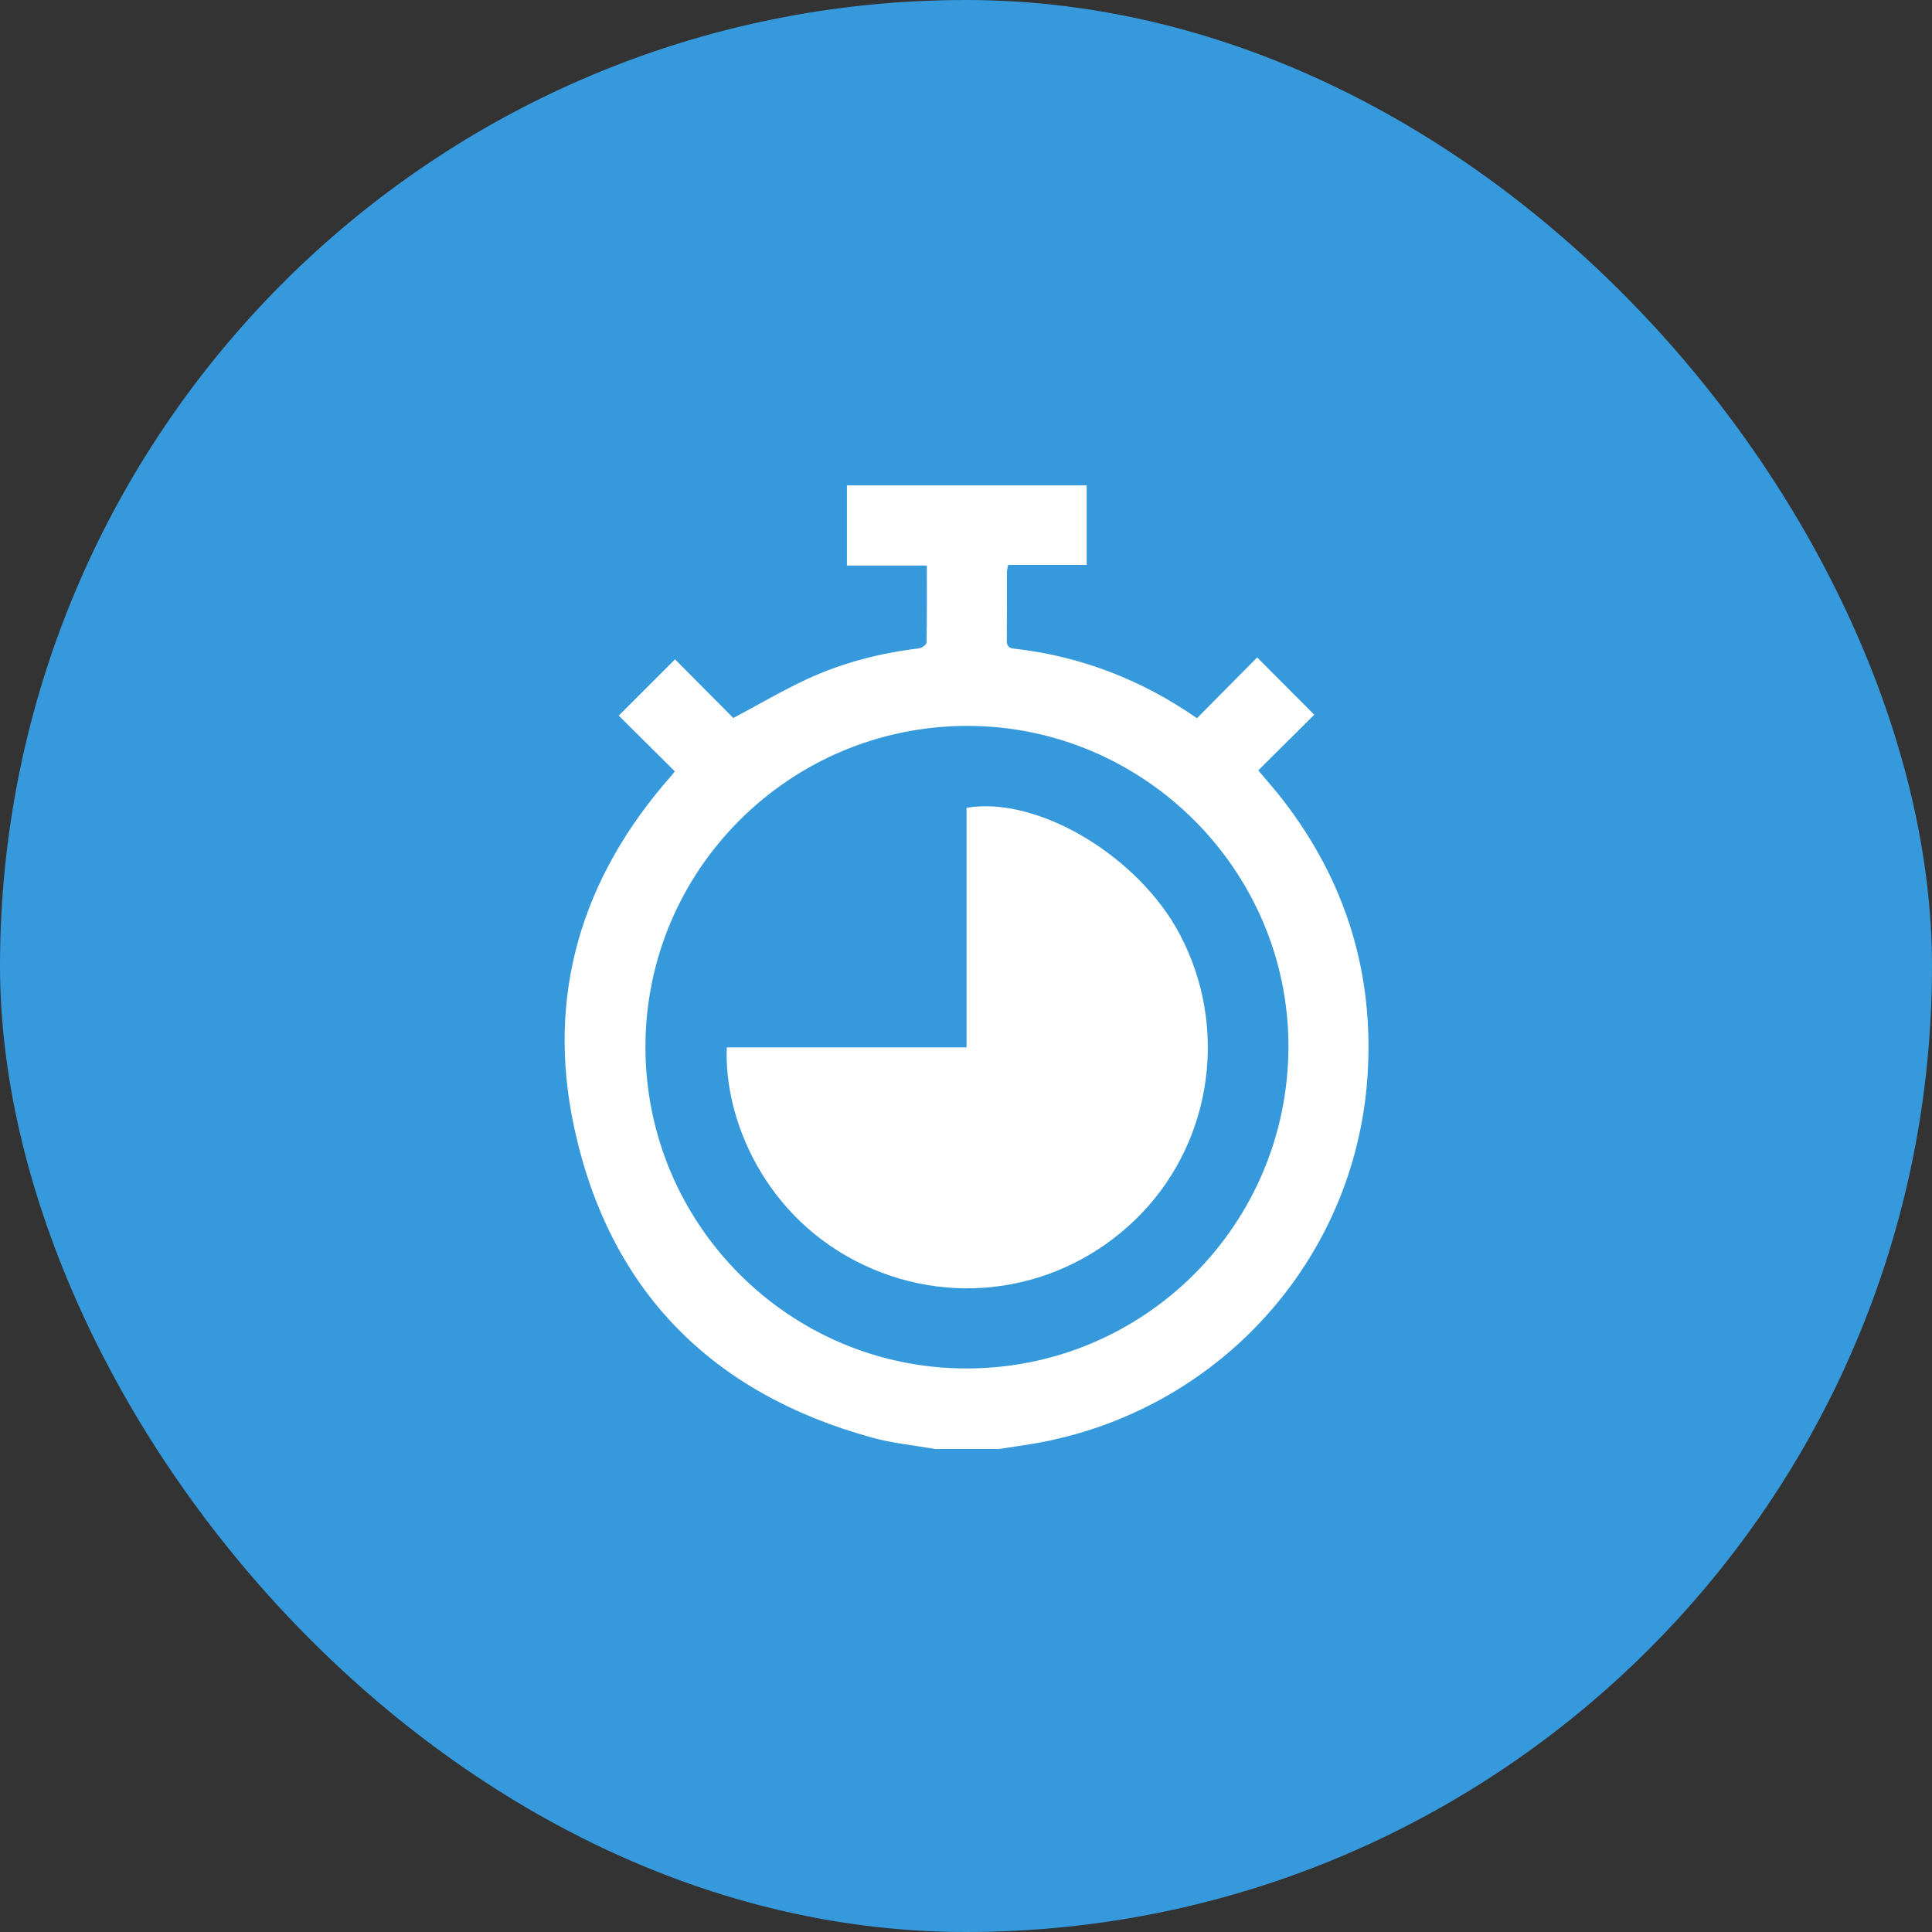
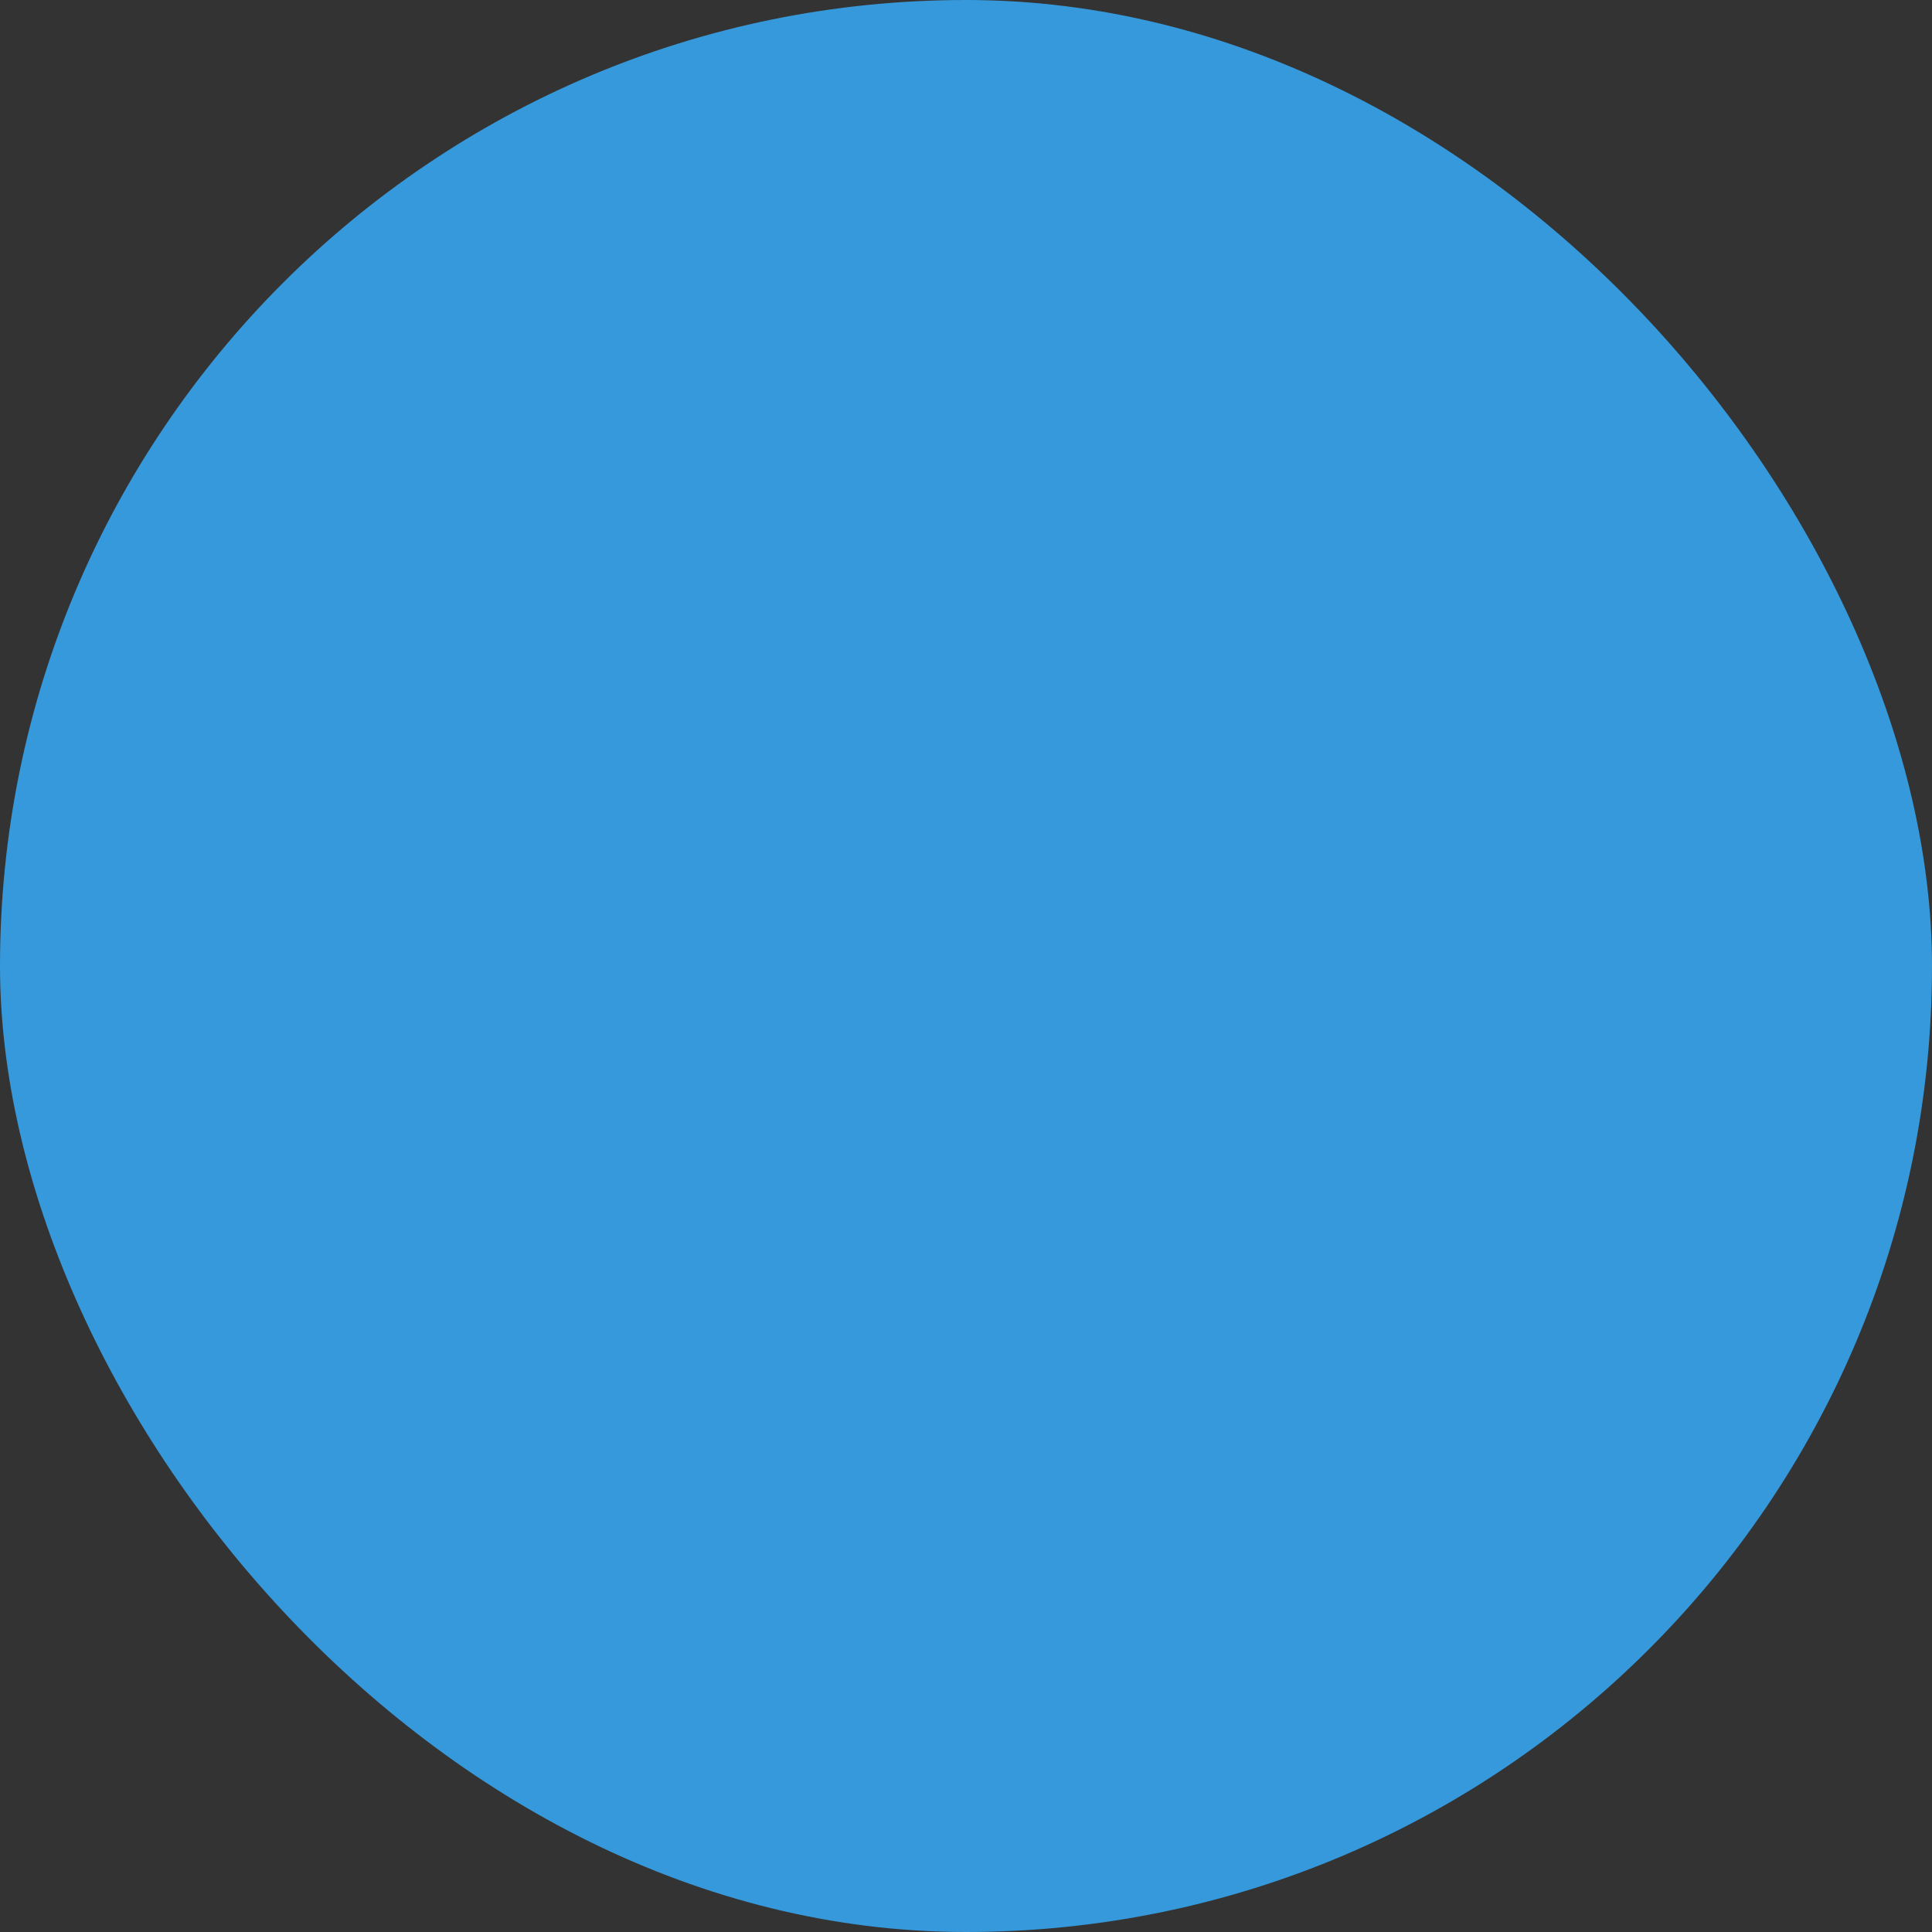
<svg xmlns="http://www.w3.org/2000/svg" width="48" height="48" viewBox="0 0 48 48" fill="none">
  <rect x="0" y="0" width="48" height="48" fill="#333333" stroke="none" />
  <rect width="48" height="48" rx="24" fill="#3699DB" />
  <g clip-path="url(#clip0_8890_7778)">
    <path d="M23.228 36C22.708 35.908 22.177 35.857 21.669 35.718C17.681 34.621 15.142 32.064 14.268 28.024C13.557 24.742 14.444 21.808 16.668 19.286C16.698 19.253 16.724 19.216 16.766 19.164C16.293 18.694 15.824 18.228 15.372 17.779C15.843 17.308 16.304 16.848 16.771 16.381C17.244 16.858 17.747 17.364 18.219 17.839C18.852 17.502 19.428 17.163 20.032 16.881C20.919 16.468 21.861 16.225 22.834 16.108C22.904 16.099 23.019 16.018 23.019 15.969C23.032 15.339 23.027 14.709 23.027 14.051C22.356 14.051 21.706 14.051 21.042 14.051C21.042 13.373 21.042 12.723 21.042 12.059C23.025 12.059 25.002 12.059 26.998 12.059C26.998 12.705 26.998 13.356 26.998 14.035C26.356 14.035 25.706 14.035 25.046 14.035C25.033 14.113 25.018 14.163 25.017 14.214C25.016 14.776 25.019 15.337 25.014 15.898C25.013 16.026 25.038 16.097 25.186 16.114C26.852 16.301 28.367 16.892 29.738 17.843C30.244 17.332 30.746 16.826 31.234 16.334C31.734 16.835 32.194 17.296 32.653 17.757C32.209 18.199 31.736 18.669 31.261 19.14C31.484 19.406 31.681 19.625 31.861 19.858C33.438 21.889 34.149 24.197 33.974 26.757C33.661 31.341 30.226 35.094 25.669 35.869C25.386 35.917 25.101 35.956 24.817 36C24.289 36 23.758 36 23.228 36ZM16.036 26.014C16.038 30.416 19.606 33.993 24.001 33.999C28.421 34.006 32.001 30.435 32.011 26.01C32.02 21.631 28.421 18.034 24.032 18.035C19.619 18.036 16.034 21.614 16.036 26.014Z" fill="white" />
    <path d="M18.057 26.022C20.042 26.022 22.013 26.022 24.014 26.022C24.014 24.027 24.014 22.046 24.014 20.069C25.78 19.771 28.281 21.265 29.312 23.213C30.513 25.483 30.134 28.289 28.376 30.131C26.568 32.024 23.813 32.54 21.46 31.429C19.006 30.27 17.982 27.808 18.057 26.022Z" fill="white" />
  </g>
  <defs>
    <clipPath id="clip0_8890_7778">
-       <rect width="24" height="24" fill="white" transform="translate(12 12)" />
-     </clipPath>
+       </clipPath>
  </defs>
</svg>